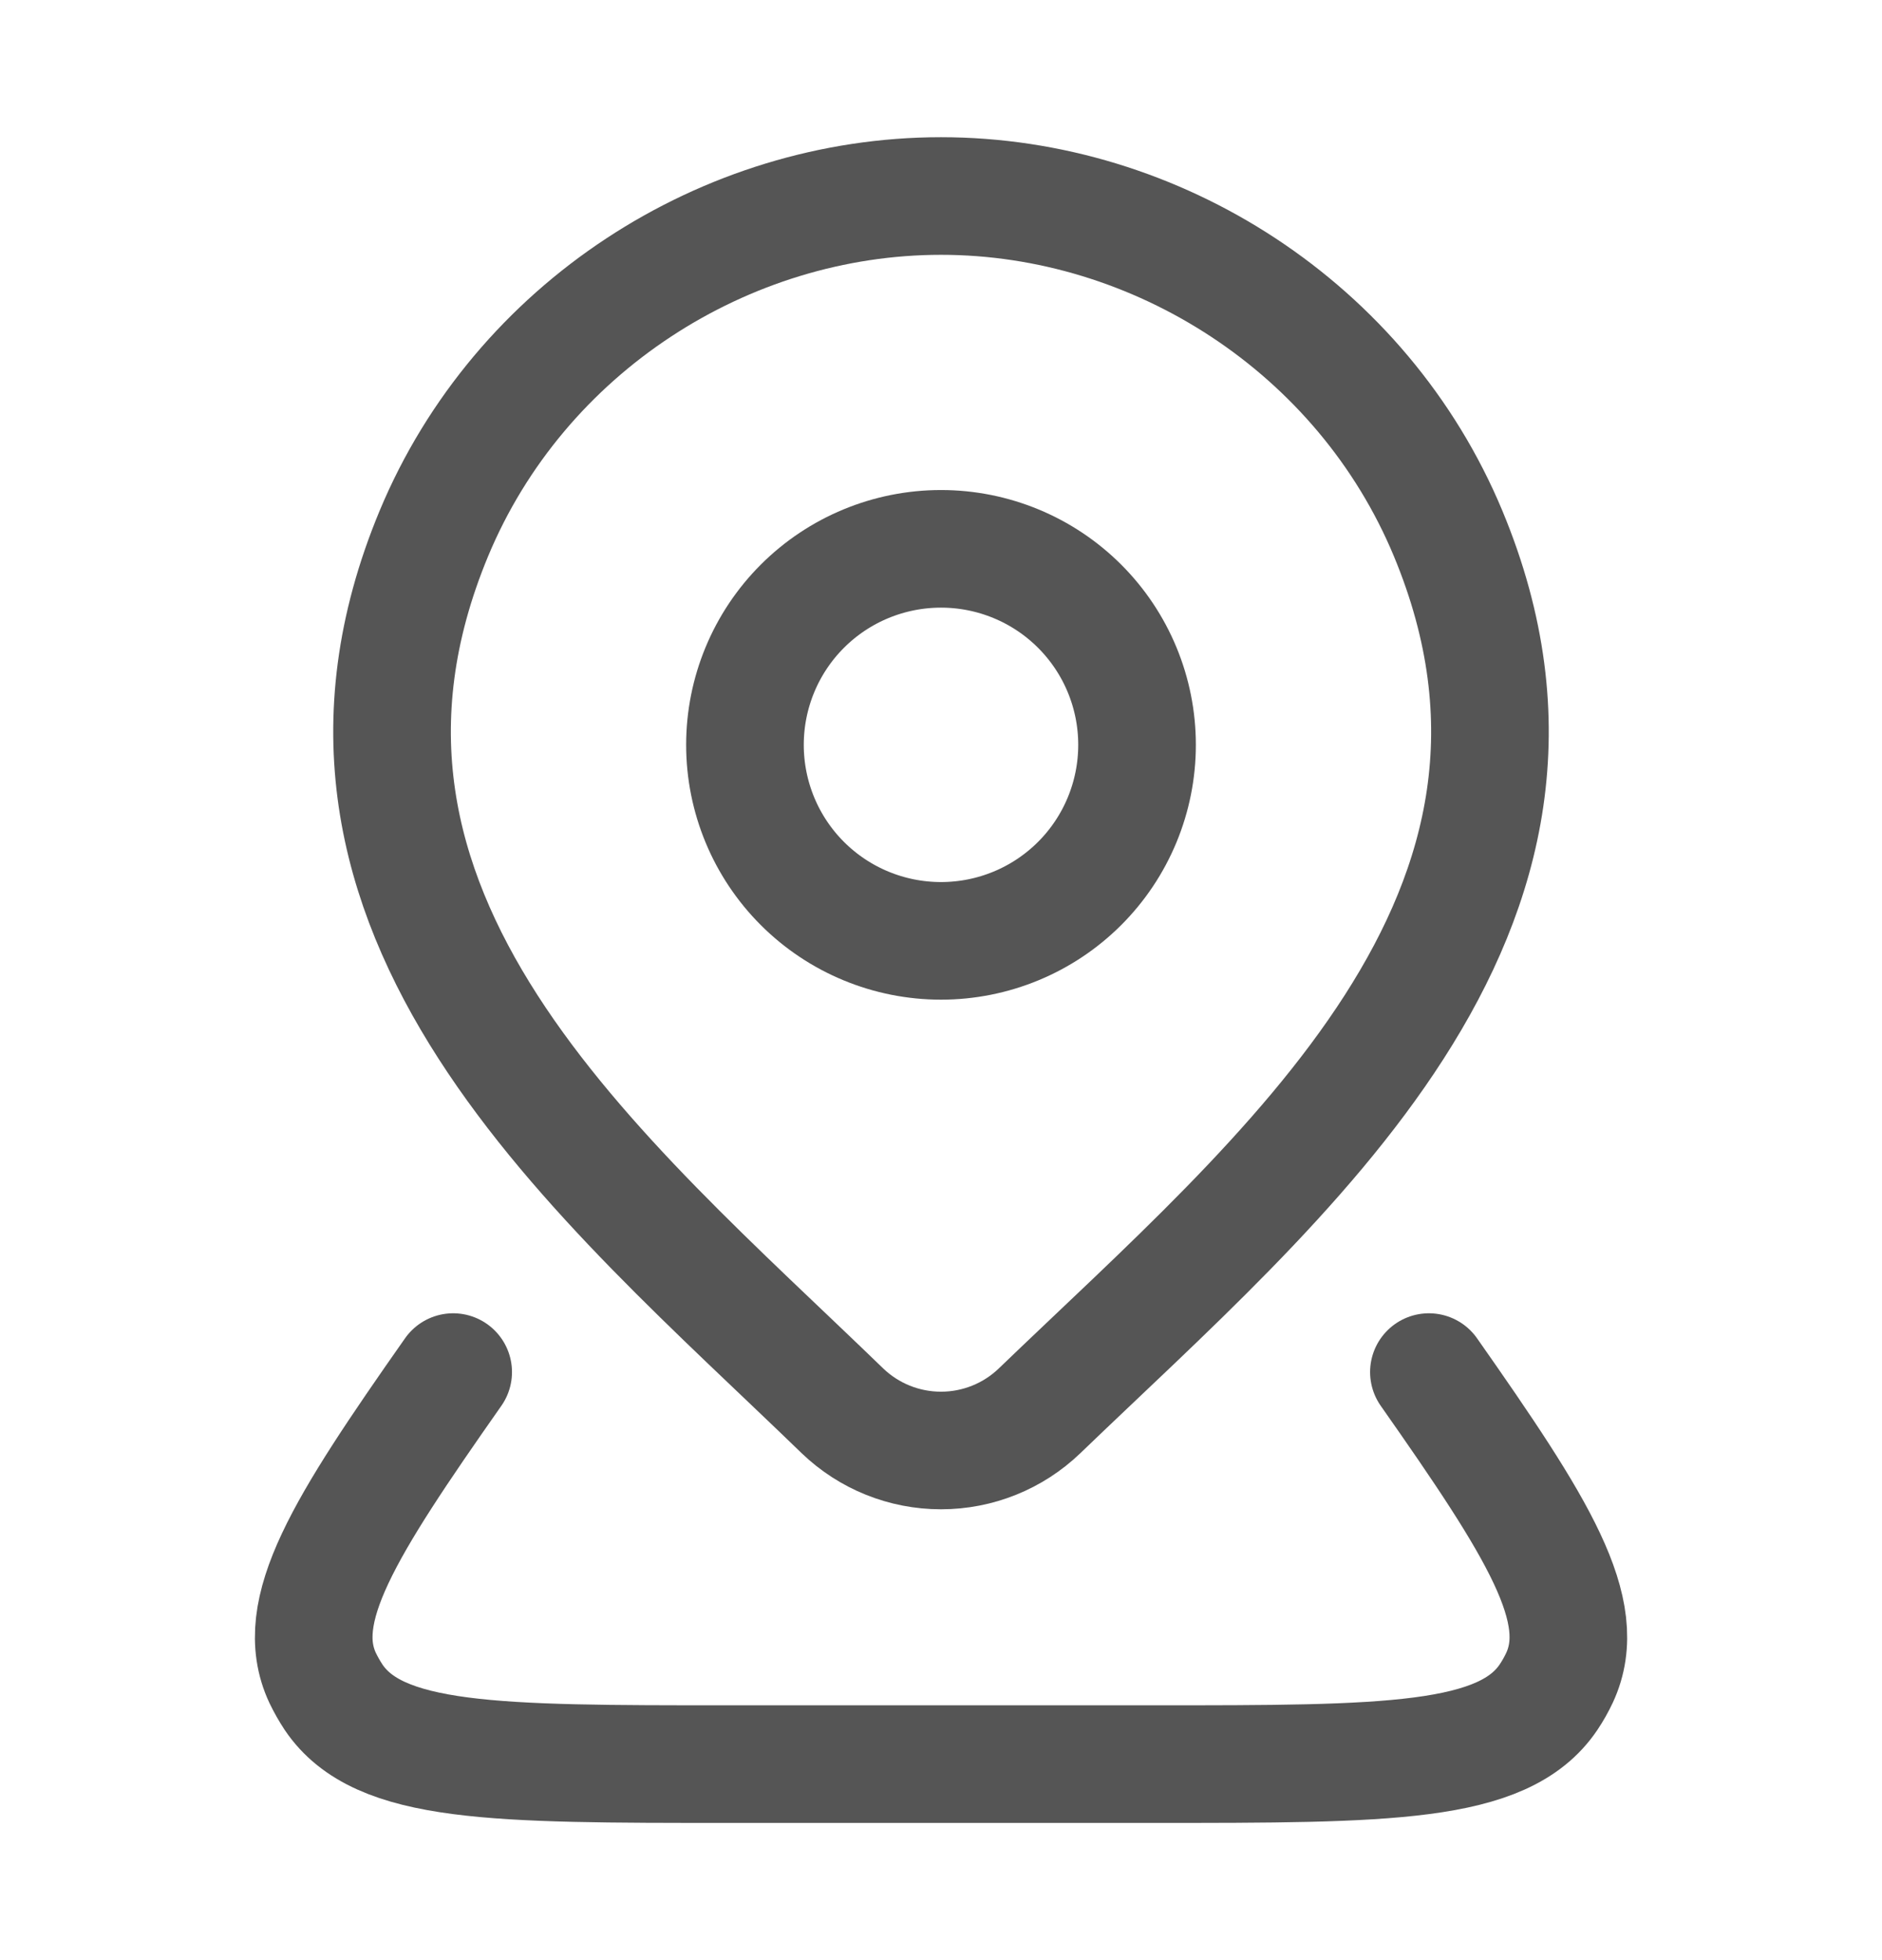
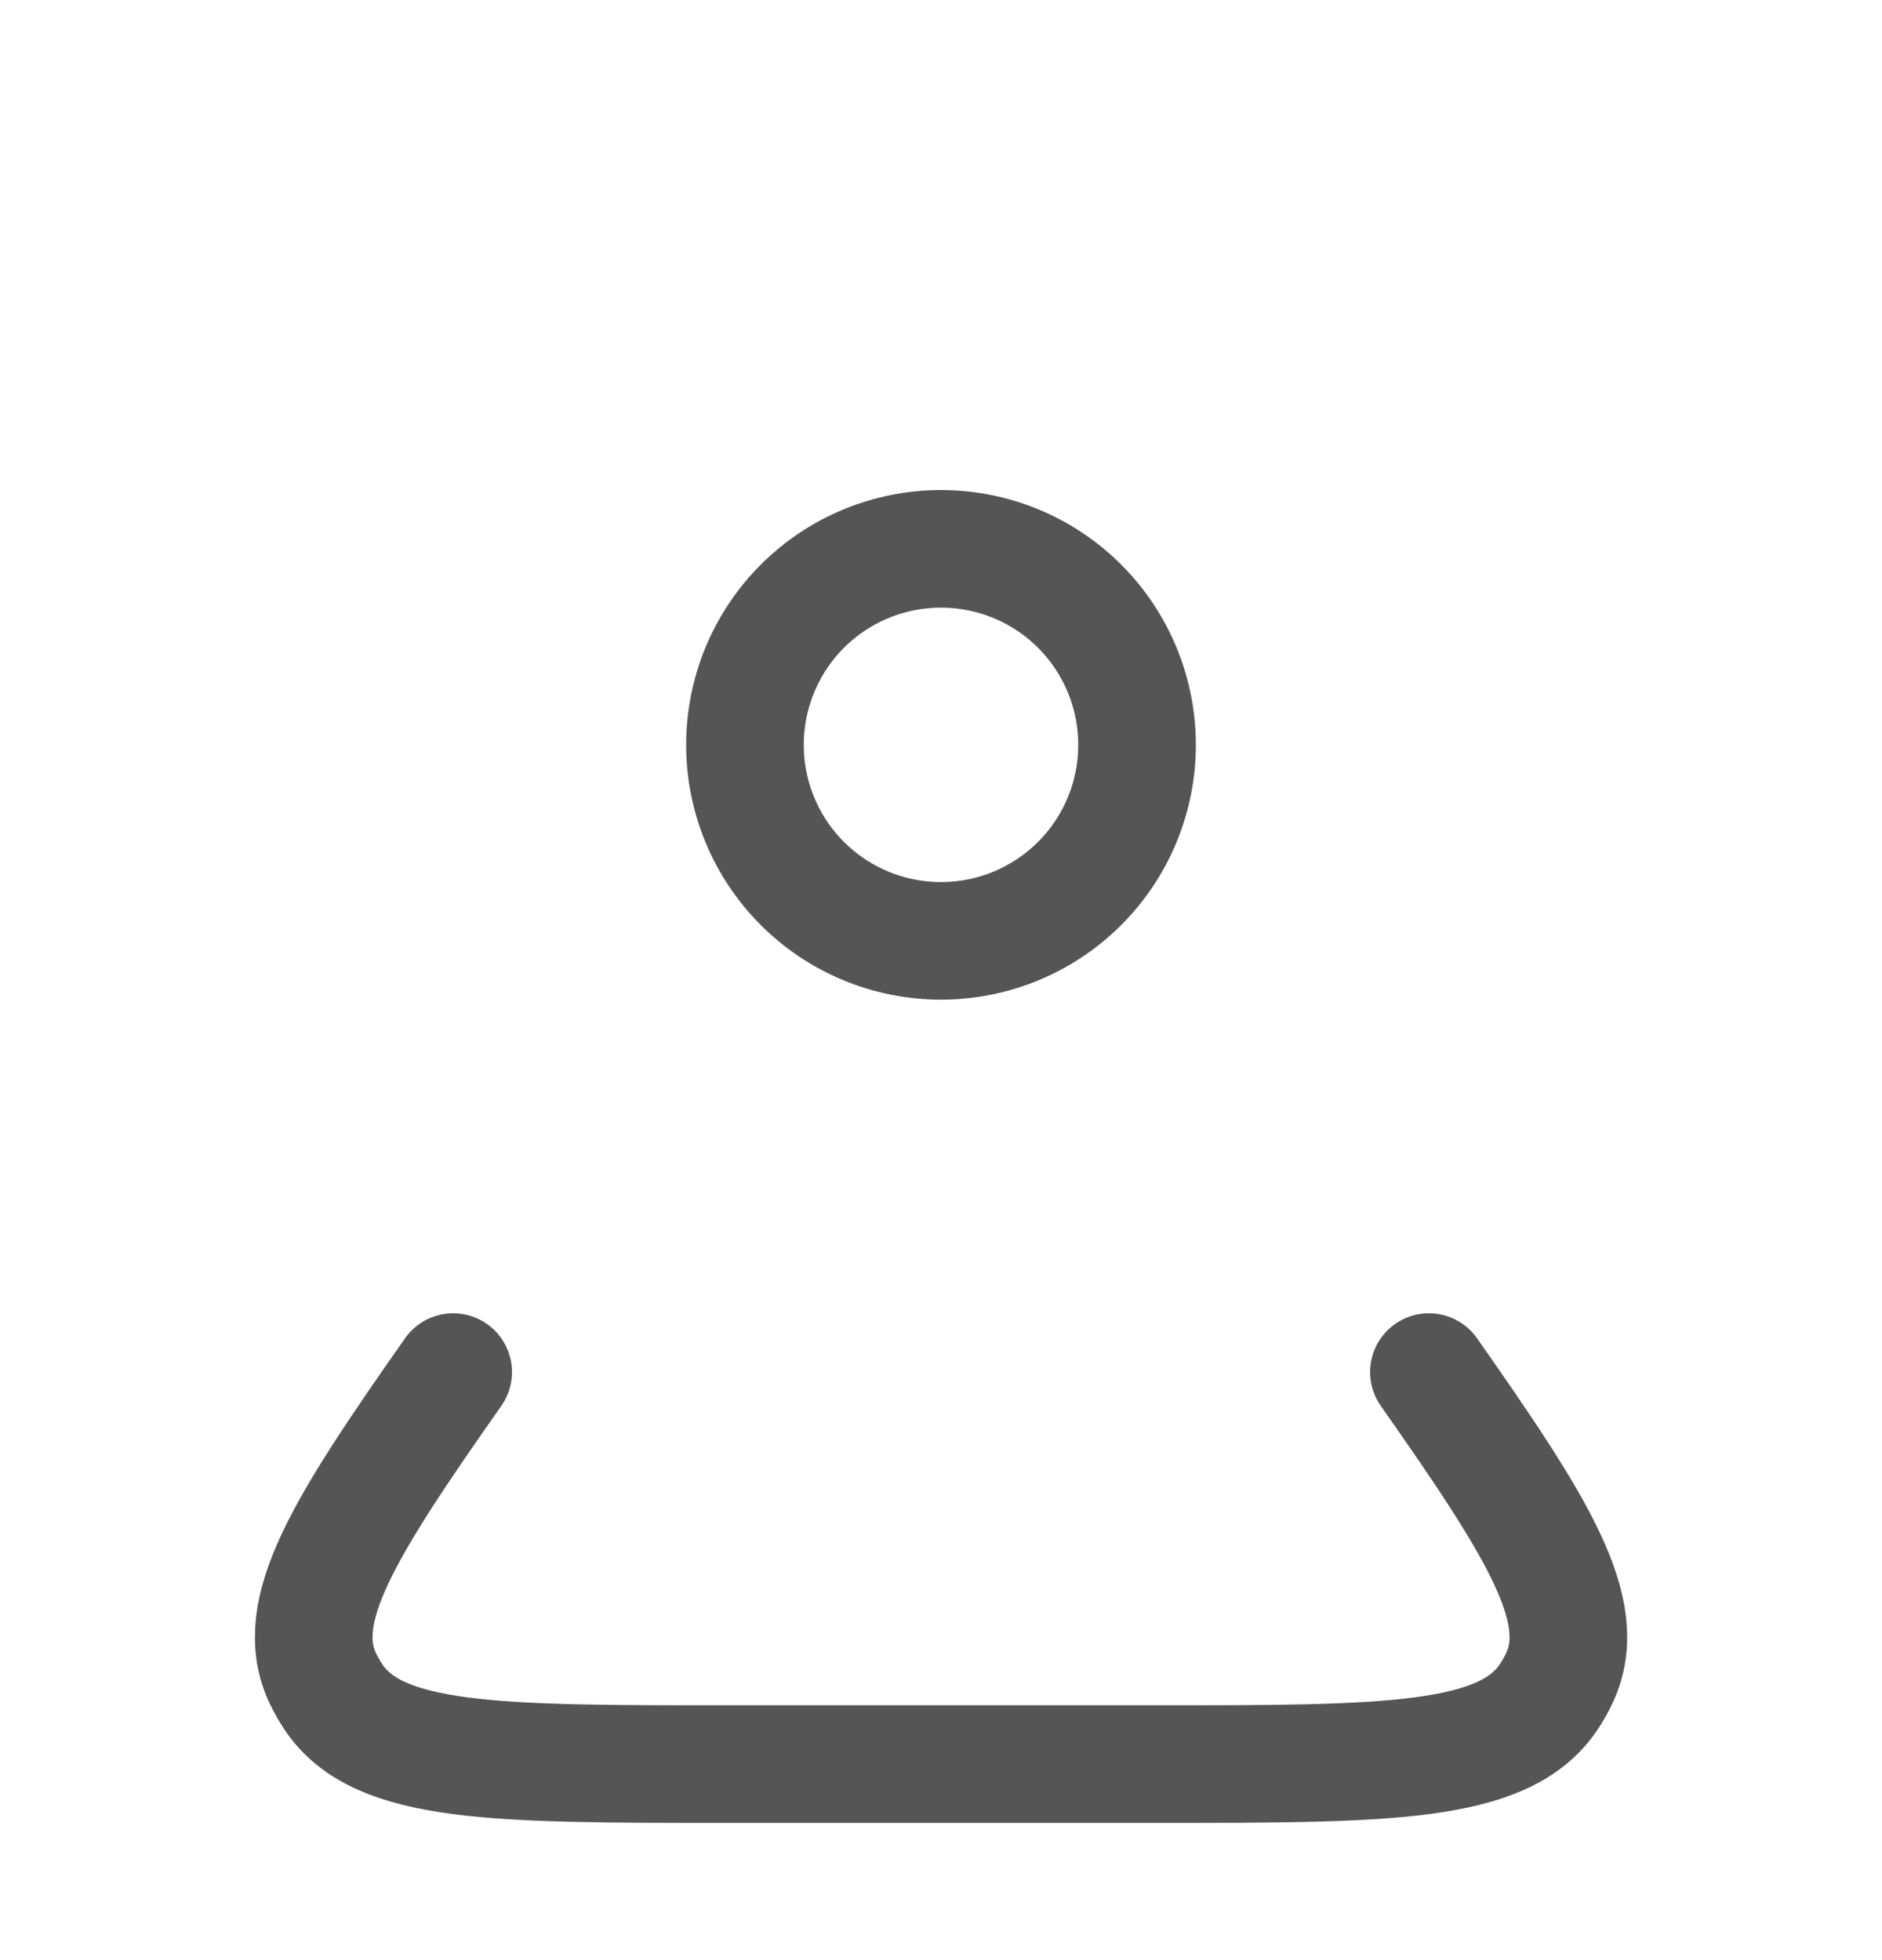
<svg xmlns="http://www.w3.org/2000/svg" width="24" height="25" viewBox="0 0 24 25" fill="none">
  <path d="M18.222 17.5C19.617 19.488 20.284 20.547 19.887 21.4C19.847 21.485 19.8 21.568 19.747 21.647C19.172 22.5 17.687 22.5 14.717 22.5H9.283C6.313 22.5 4.829 22.5 4.254 21.647C4.202 21.568 4.155 21.485 4.114 21.4C3.717 20.548 4.384 19.488 5.779 17.5M14.5 9.5C14.5 10.163 14.237 10.799 13.768 11.268C13.299 11.737 12.663 12 12 12C11.337 12 10.701 11.737 10.232 11.268C9.763 10.799 9.5 10.163 9.5 9.5C9.5 8.837 9.763 8.201 10.232 7.732C10.701 7.263 11.337 7 12 7C12.663 7 13.299 7.263 13.768 7.732C14.237 8.201 14.5 8.837 14.5 9.5Z" stroke="#555555" stroke-width="1.5" stroke-linecap="round" stroke-linejoin="round" />
-   <path d="M13.257 17.994C12.919 18.319 12.469 18.5 12 18.5C11.531 18.5 11.081 18.319 10.743 17.994C7.654 15.001 3.515 11.658 5.533 6.804C6.626 4.179 9.246 2.5 12 2.5C14.754 2.5 17.375 4.18 18.467 6.804C20.483 11.651 16.354 15.011 13.257 17.994Z" stroke="#555555" stroke-width="1.5" stroke-linecap="round" stroke-linejoin="round" />
</svg>